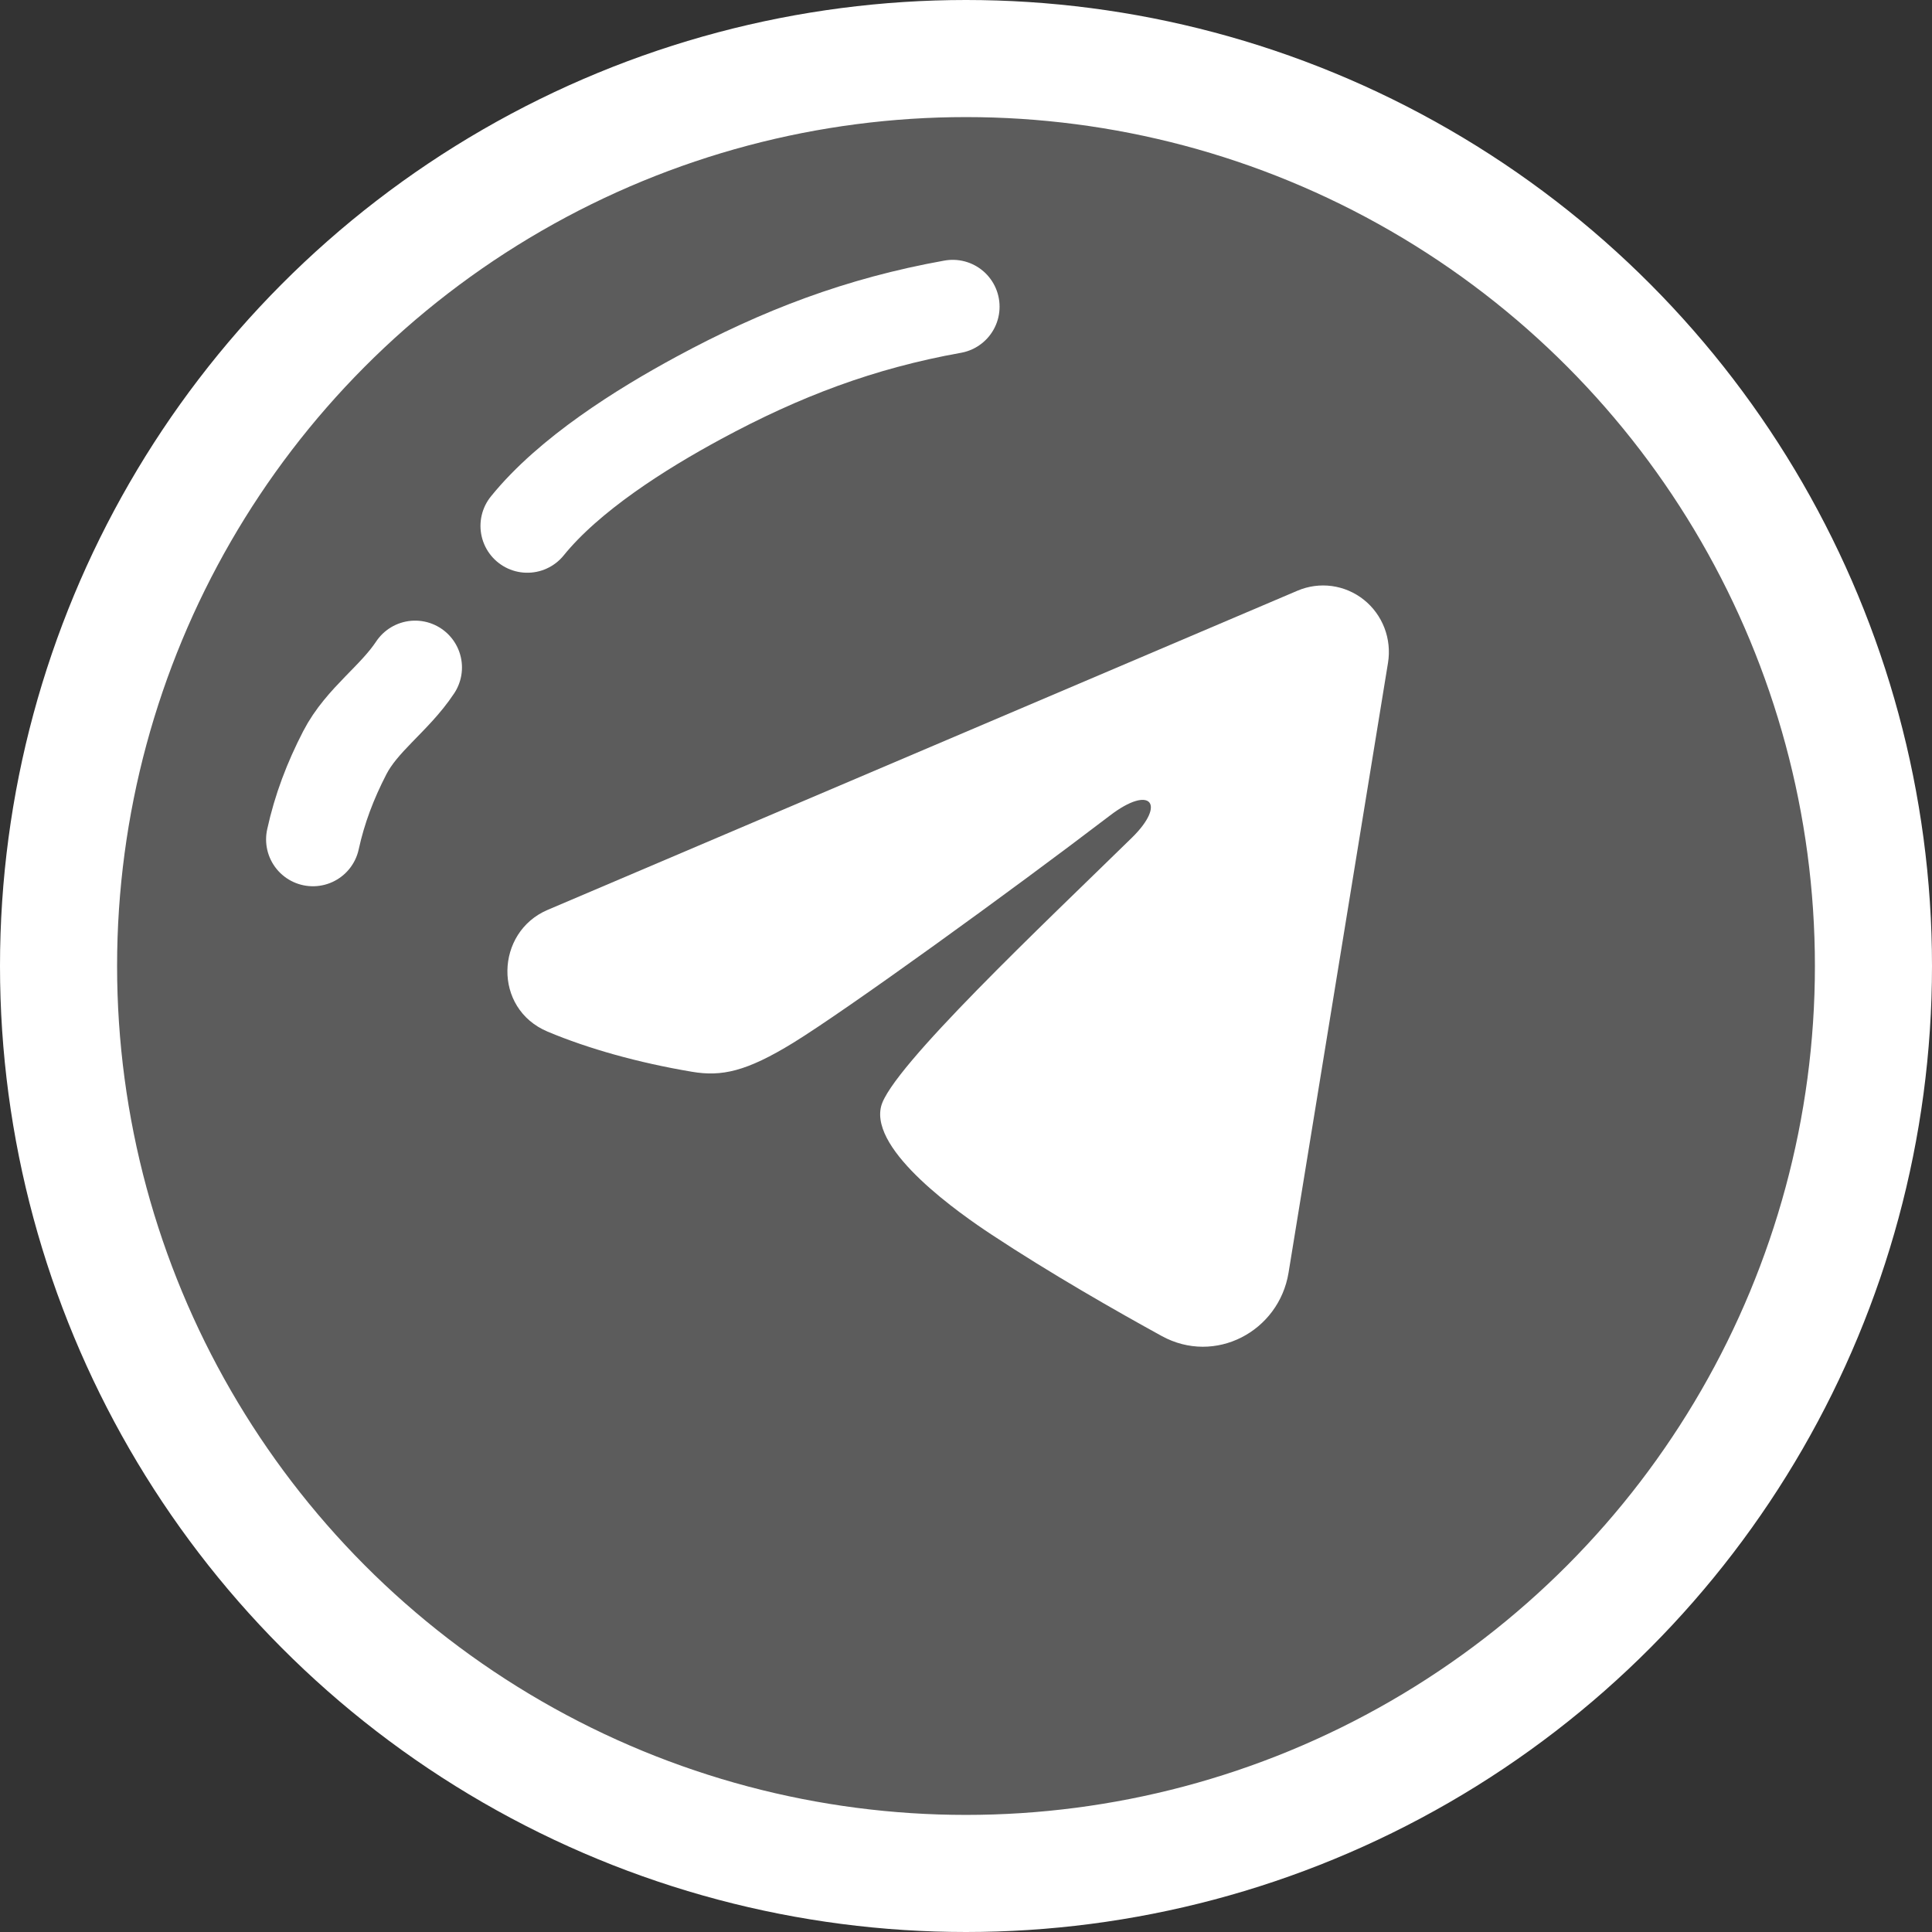
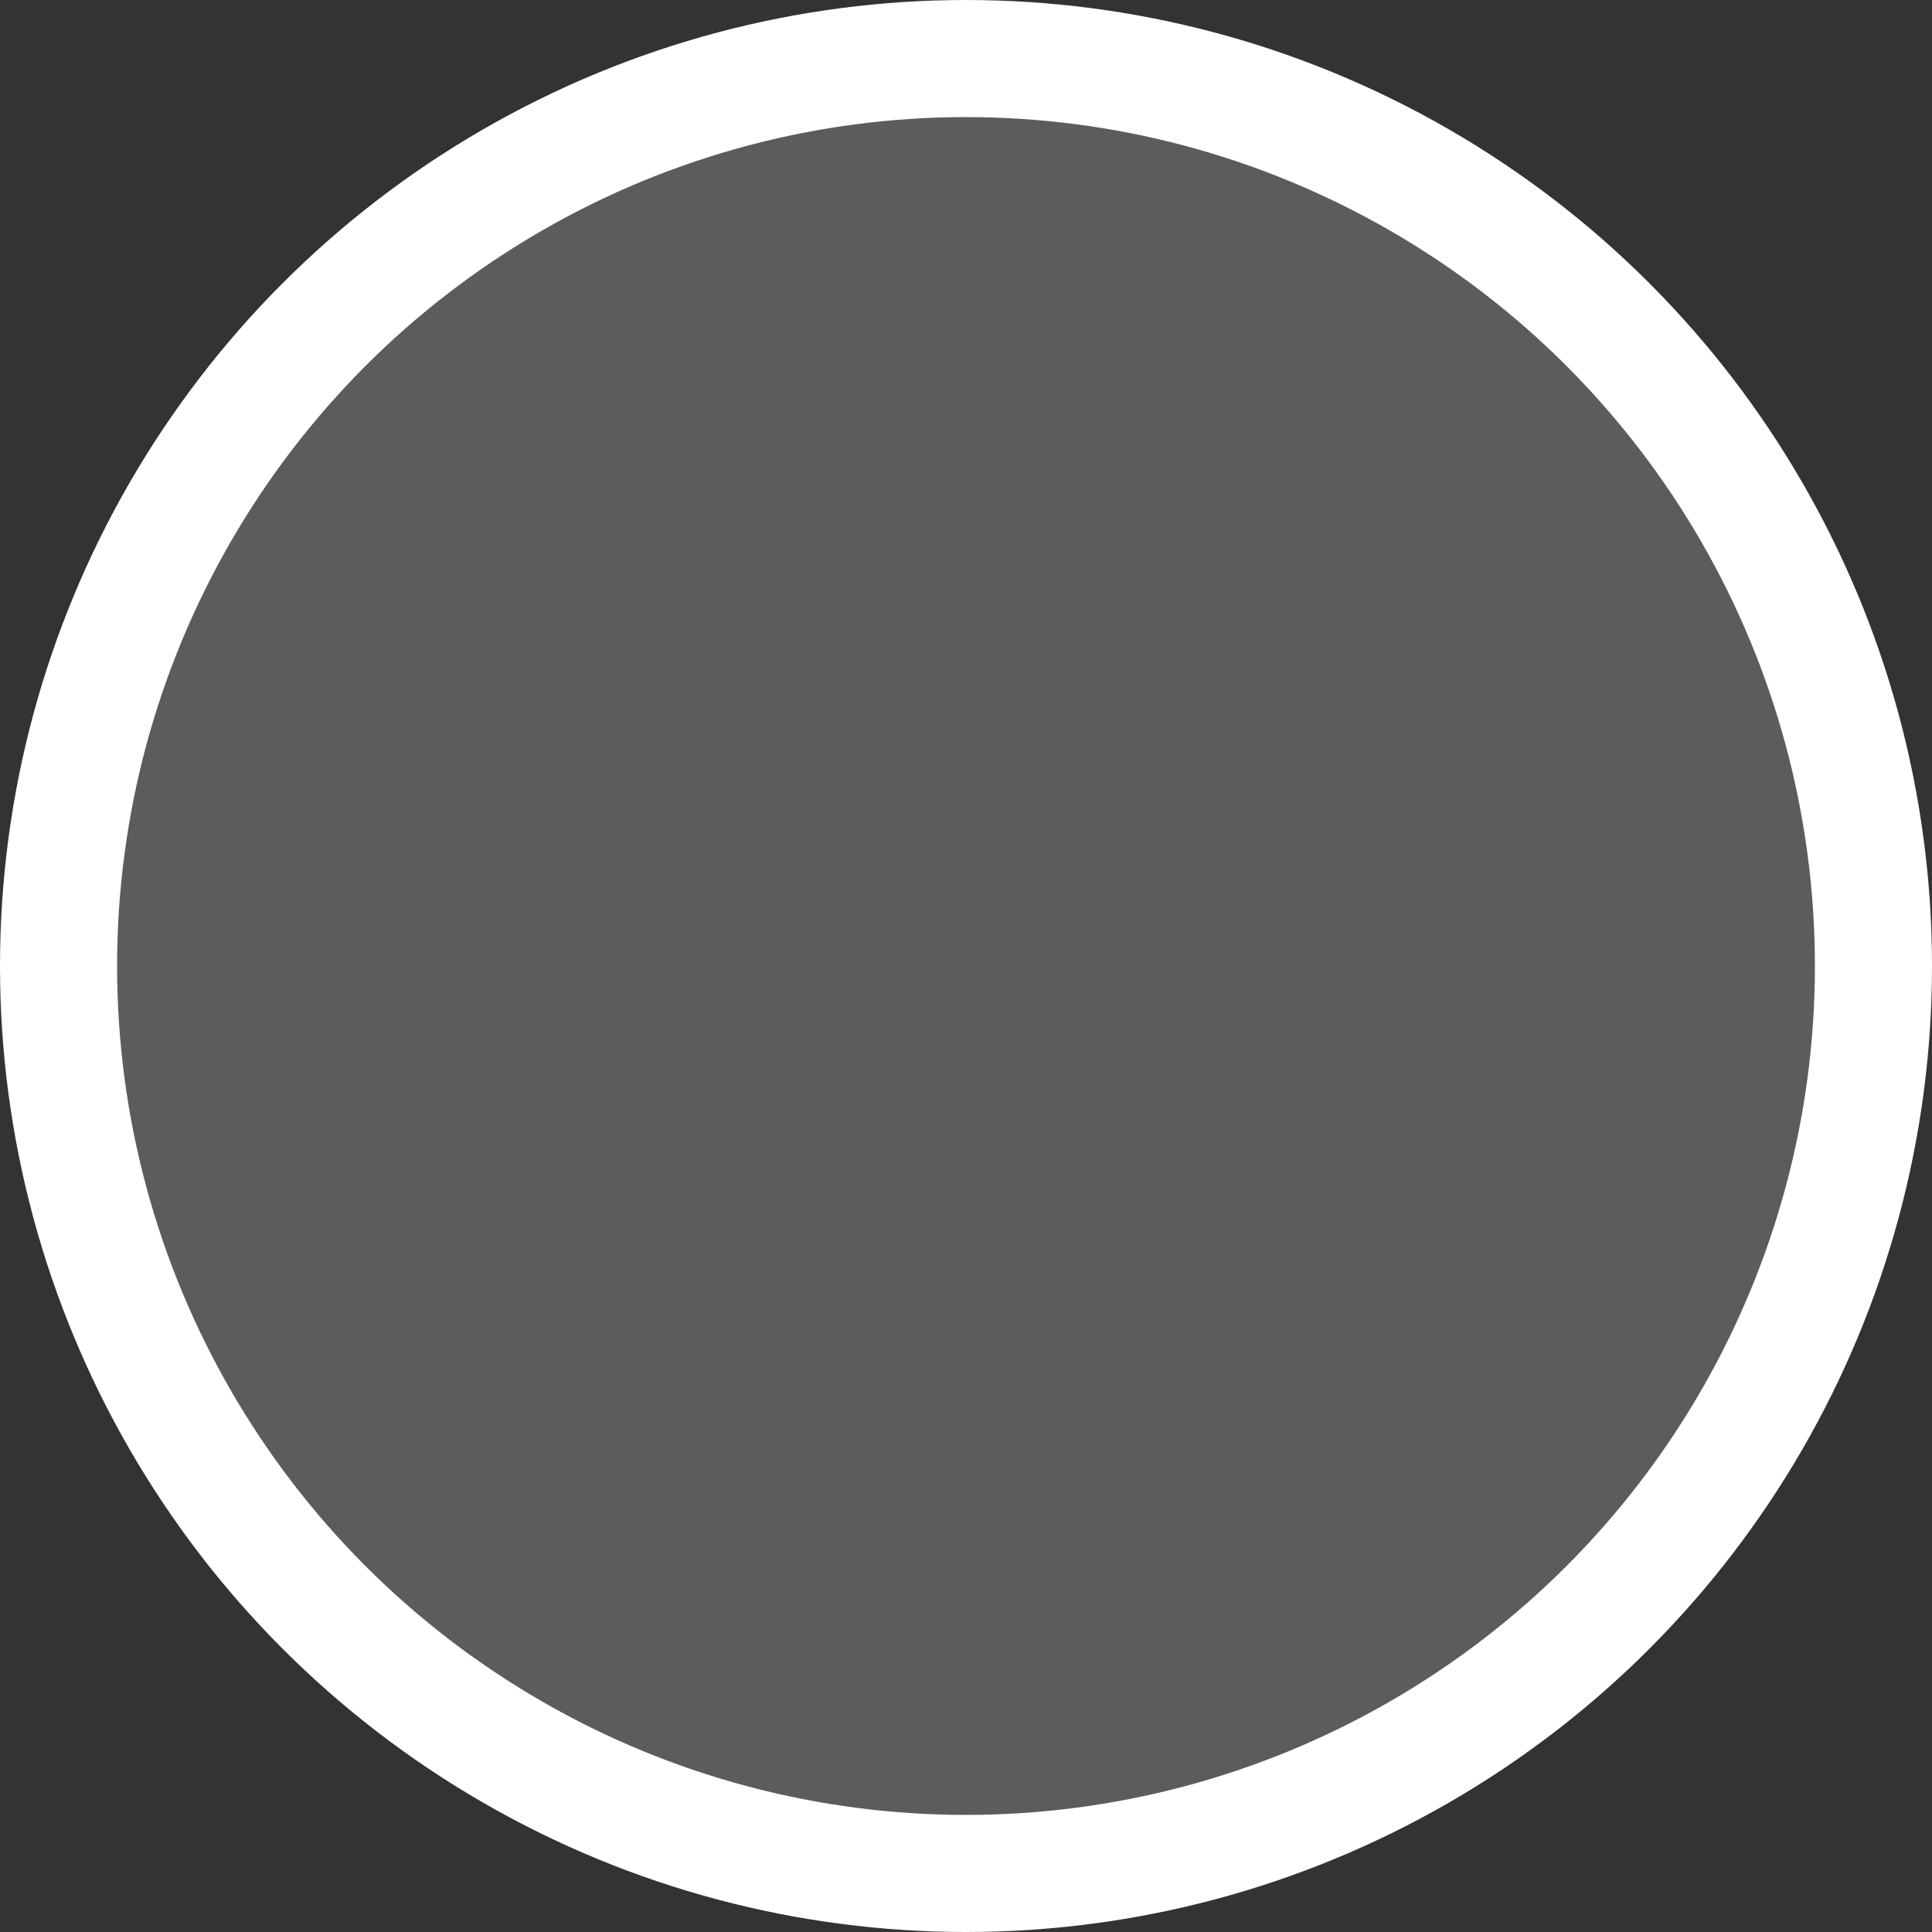
<svg xmlns="http://www.w3.org/2000/svg" width="99" height="99" viewBox="0 0 99 99" fill="none">
  <rect x="0" y="0" width="99" height="99" fill="#333333" stroke="none" />
-   <path d="M48.82 15.715C44.07 16.567 40.03 18.103 35.798 20.392C32.839 21.993 29.167 24.299 27.021 26.948" stroke="white" stroke-width="4.801" stroke-linecap="round" />
-   <path d="M21.272 34.203C20.212 35.806 18.541 36.877 17.665 38.577C16.93 40.003 16.376 41.447 16.035 43.013" stroke="white" stroke-width="4.801" stroke-linecap="round" />
-   <path fill-rule="evenodd" clip-rule="evenodd" d="M66.49 30.267C67.046 30.031 67.654 29.949 68.251 30.031C68.848 30.113 69.412 30.355 69.886 30.732C70.359 31.109 70.723 31.608 70.941 32.175C71.159 32.743 71.222 33.36 71.125 33.961L66.028 65.217C65.533 68.232 62.261 69.961 59.526 68.459C57.238 67.202 53.84 65.267 50.784 63.247C49.255 62.236 44.574 58.998 45.15 56.694C45.644 54.725 53.51 47.323 58.005 42.922C59.769 41.193 58.964 40.195 56.881 41.786C51.707 45.734 43.401 51.739 40.655 53.43C38.232 54.92 36.969 55.175 35.459 54.92C32.704 54.457 30.148 53.739 28.063 52.864C25.245 51.683 25.382 47.766 28.061 46.625L66.49 30.267Z" fill="white" />
  <circle cx="49.5" cy="49.5" r="46.5" fill="white" fill-opacity="0.2" stroke="white" stroke-width="6" />
</svg>